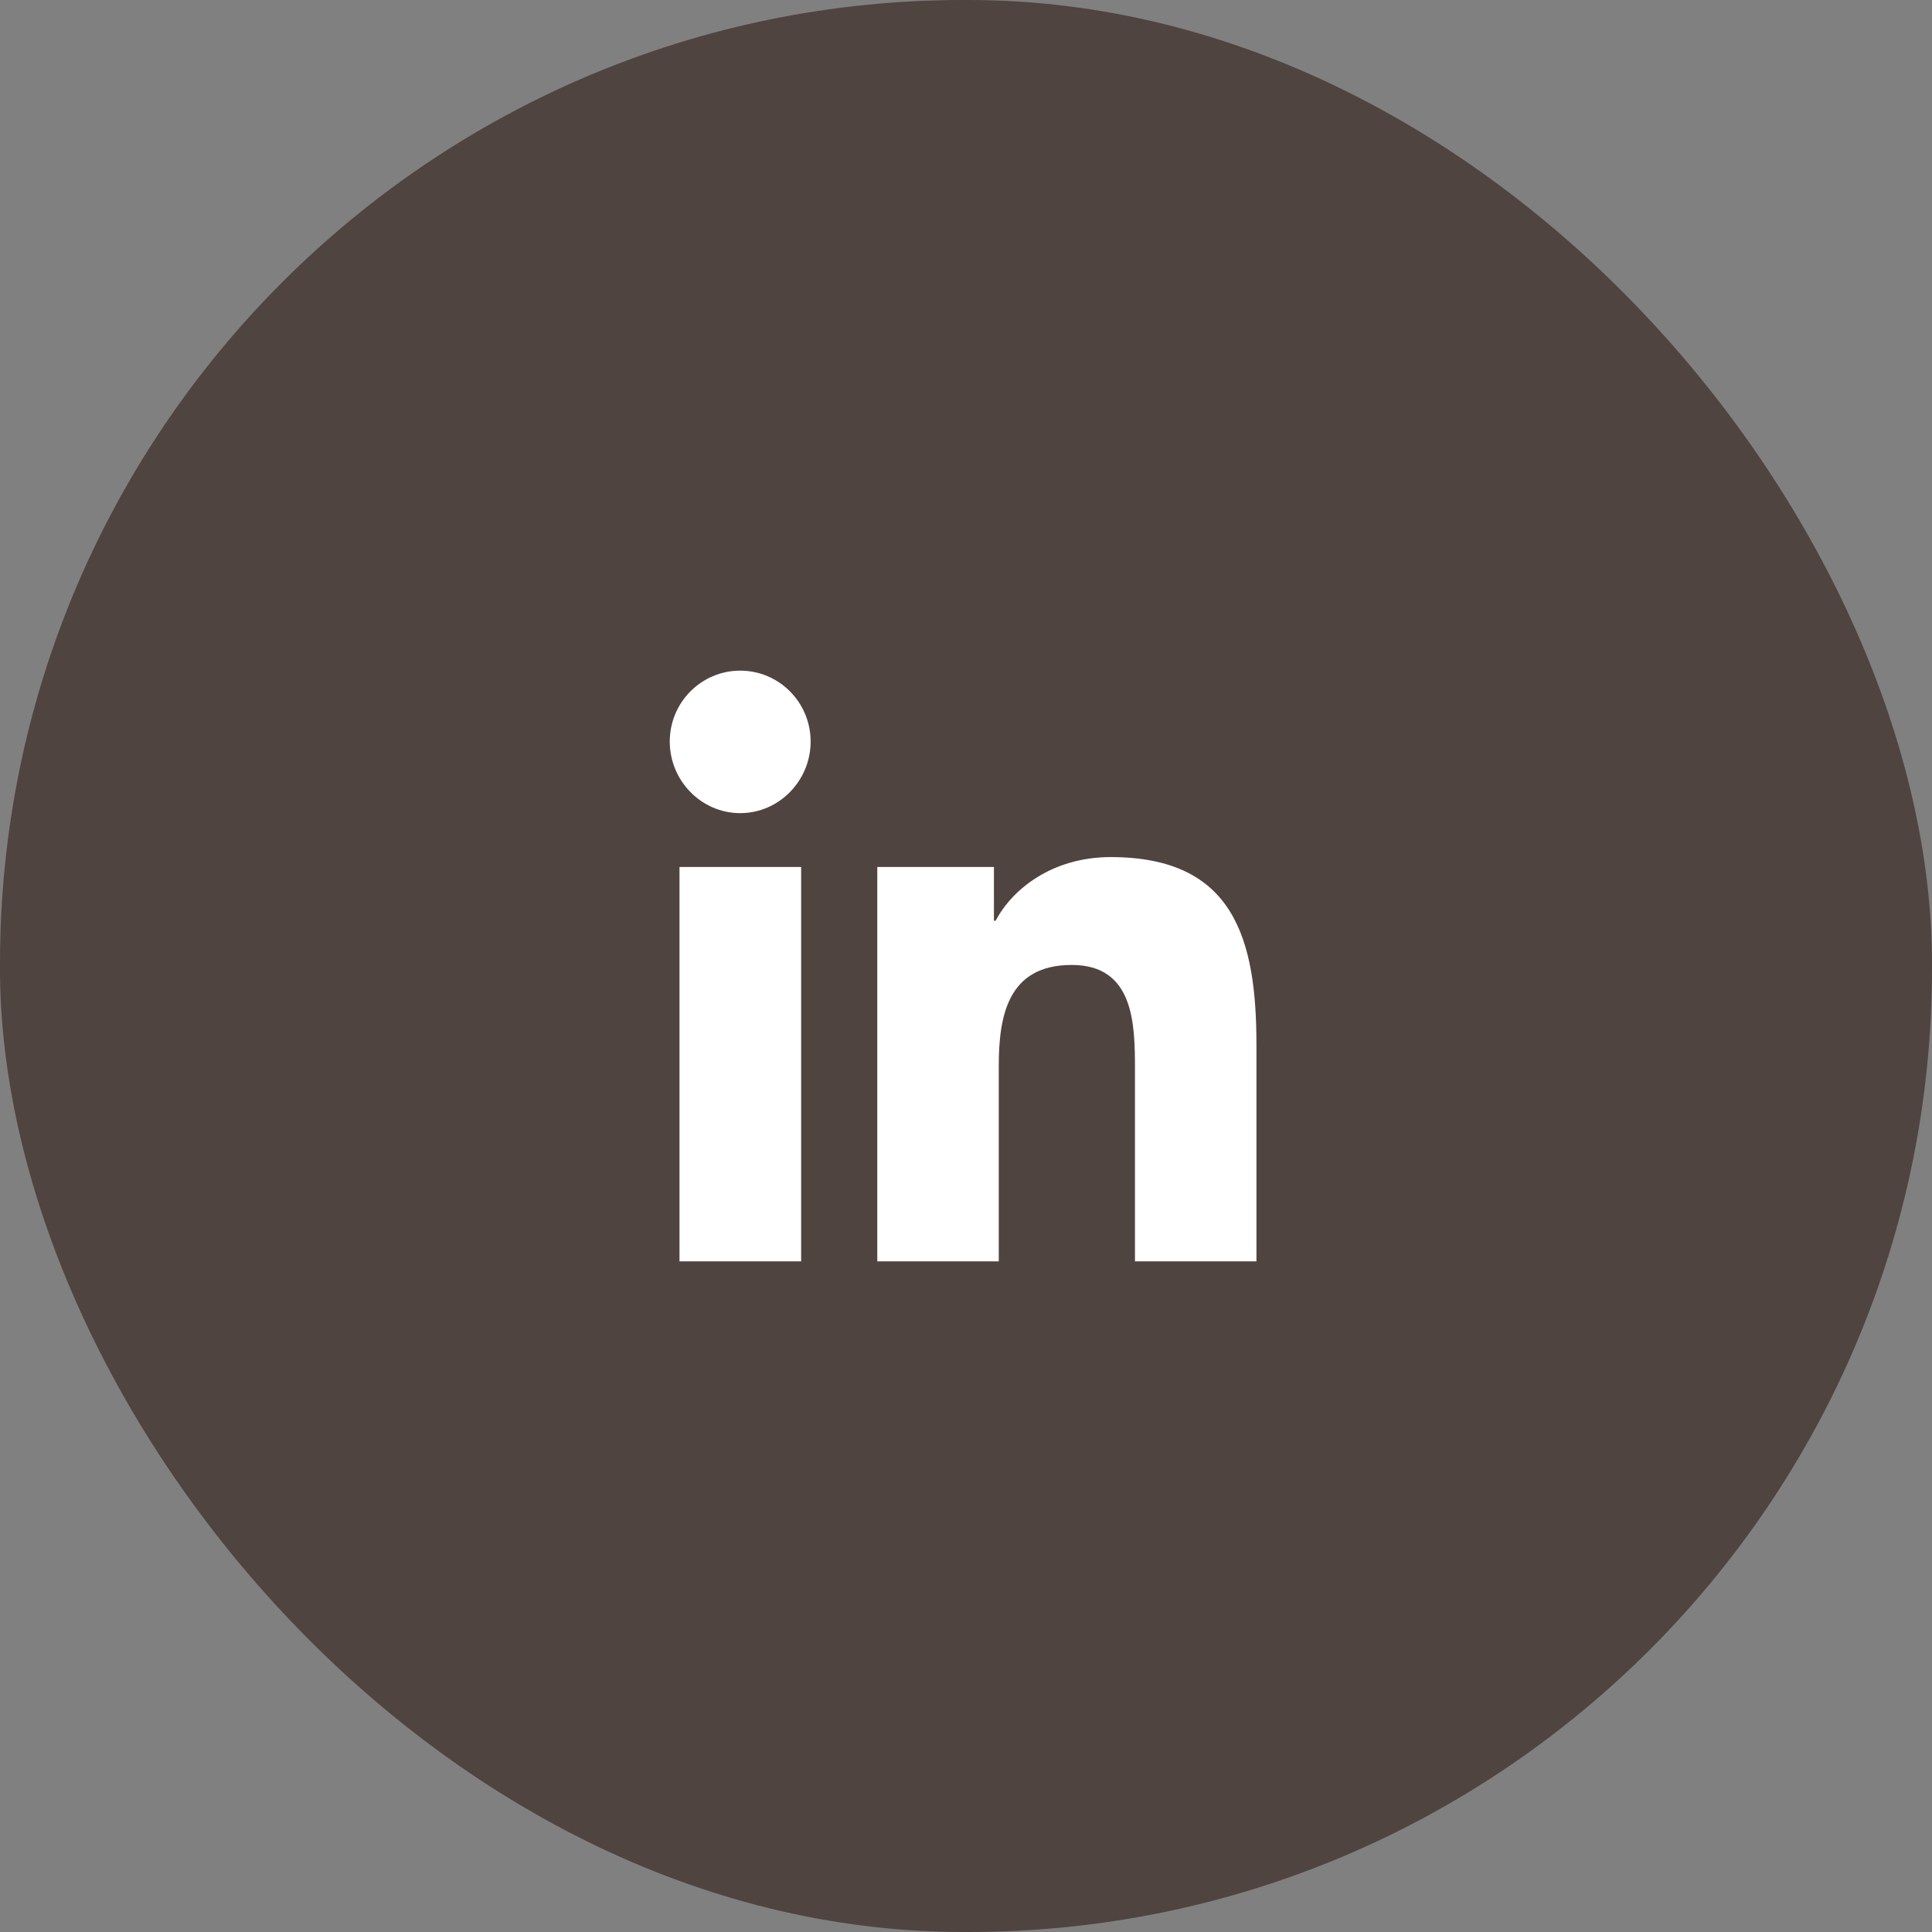
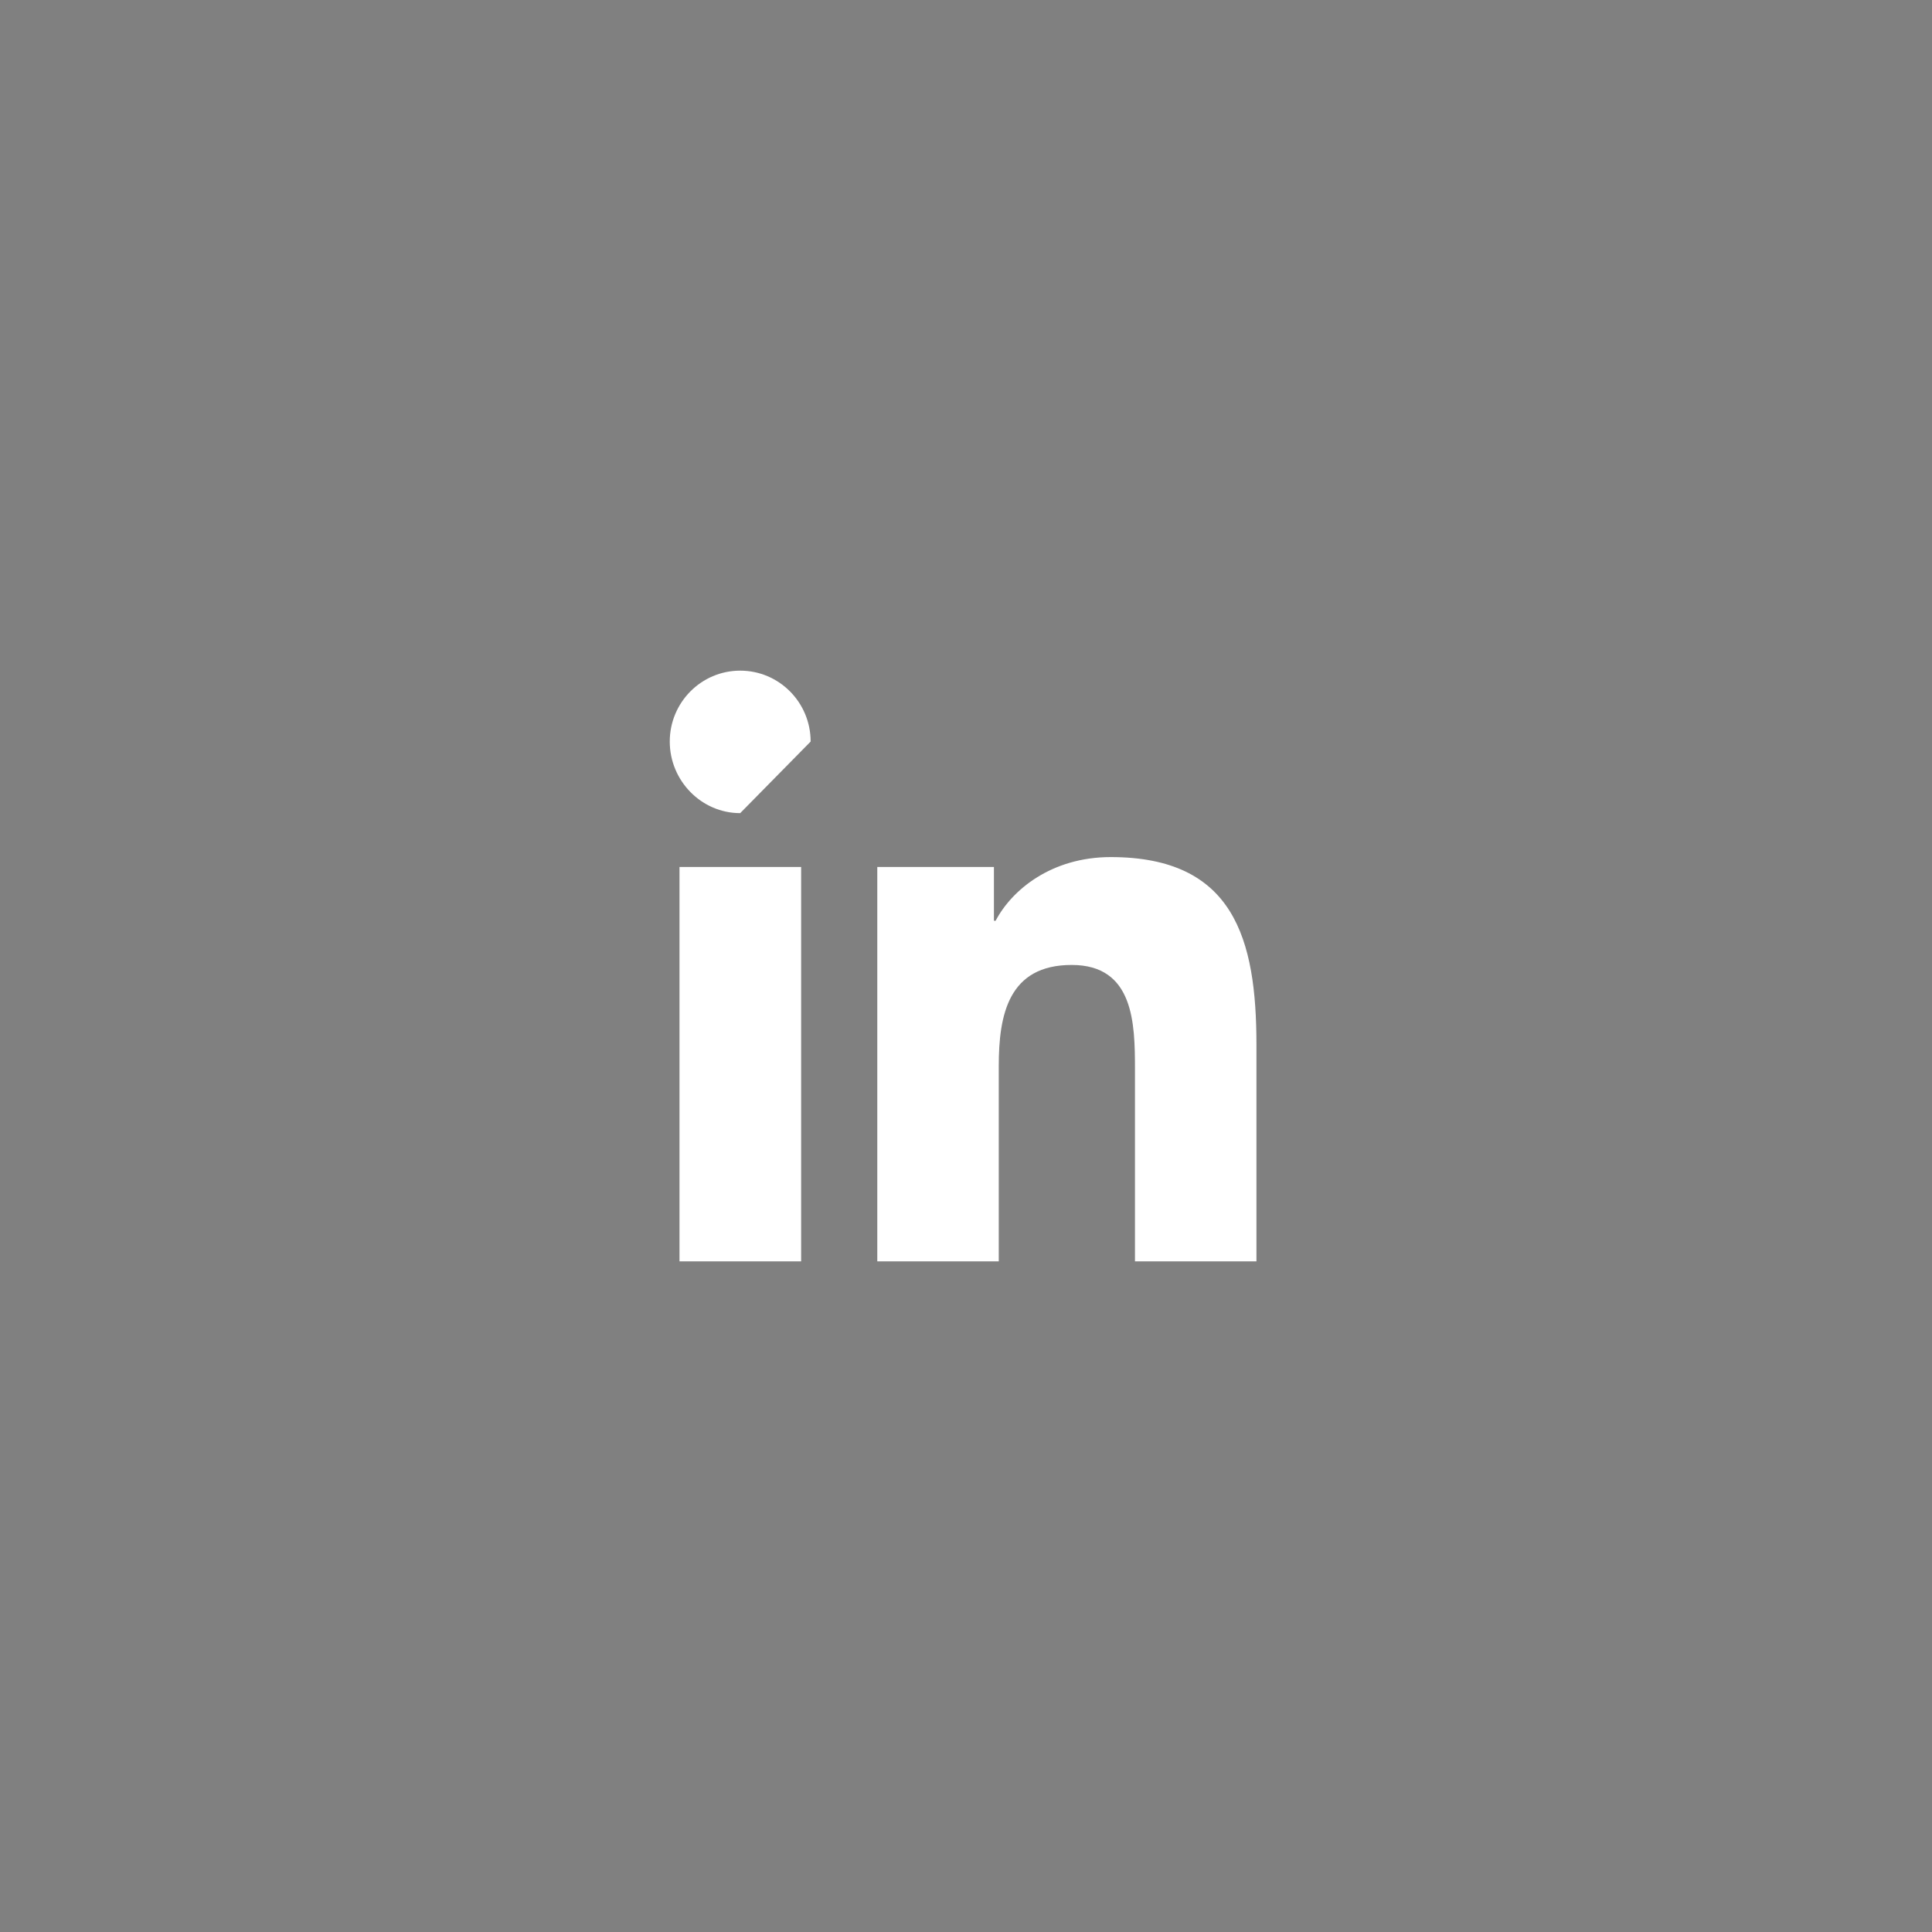
<svg xmlns="http://www.w3.org/2000/svg" width="24" height="24" viewBox="0 0 24 24" fill="none">
  <rect x="0" y="0" width="24" height="24" fill="#808080" stroke="none" />
-   <rect width="24" height="24" rx="11.97" fill="#4F4440" />
-   <path d="M9.952 15.669H8.441V10.77H9.952V15.669ZM9.195 10.101C8.712 10.101 8.32 9.698 8.32 9.212C8.32 8.725 8.712 8.331 9.195 8.331C9.678 8.331 10.07 8.725 10.07 9.212C10.07 9.698 9.678 10.101 9.195 10.101ZM15.606 15.669H14.099V13.284C14.099 12.716 14.087 11.987 13.313 11.987C12.528 11.987 12.407 12.604 12.407 13.243V15.669H10.898V10.77H12.347V11.438H12.368C12.57 11.053 13.063 10.647 13.798 10.647C15.327 10.647 15.608 11.661 15.608 12.978V15.669H15.606Z" fill="white" />
+   <path d="M9.952 15.669H8.441V10.77H9.952V15.669ZM9.195 10.101C8.712 10.101 8.32 9.698 8.32 9.212C8.32 8.725 8.712 8.331 9.195 8.331C9.678 8.331 10.07 8.725 10.07 9.212ZM15.606 15.669H14.099V13.284C14.099 12.716 14.087 11.987 13.313 11.987C12.528 11.987 12.407 12.604 12.407 13.243V15.669H10.898V10.77H12.347V11.438H12.368C12.57 11.053 13.063 10.647 13.798 10.647C15.327 10.647 15.608 11.661 15.608 12.978V15.669H15.606Z" fill="white" />
</svg>